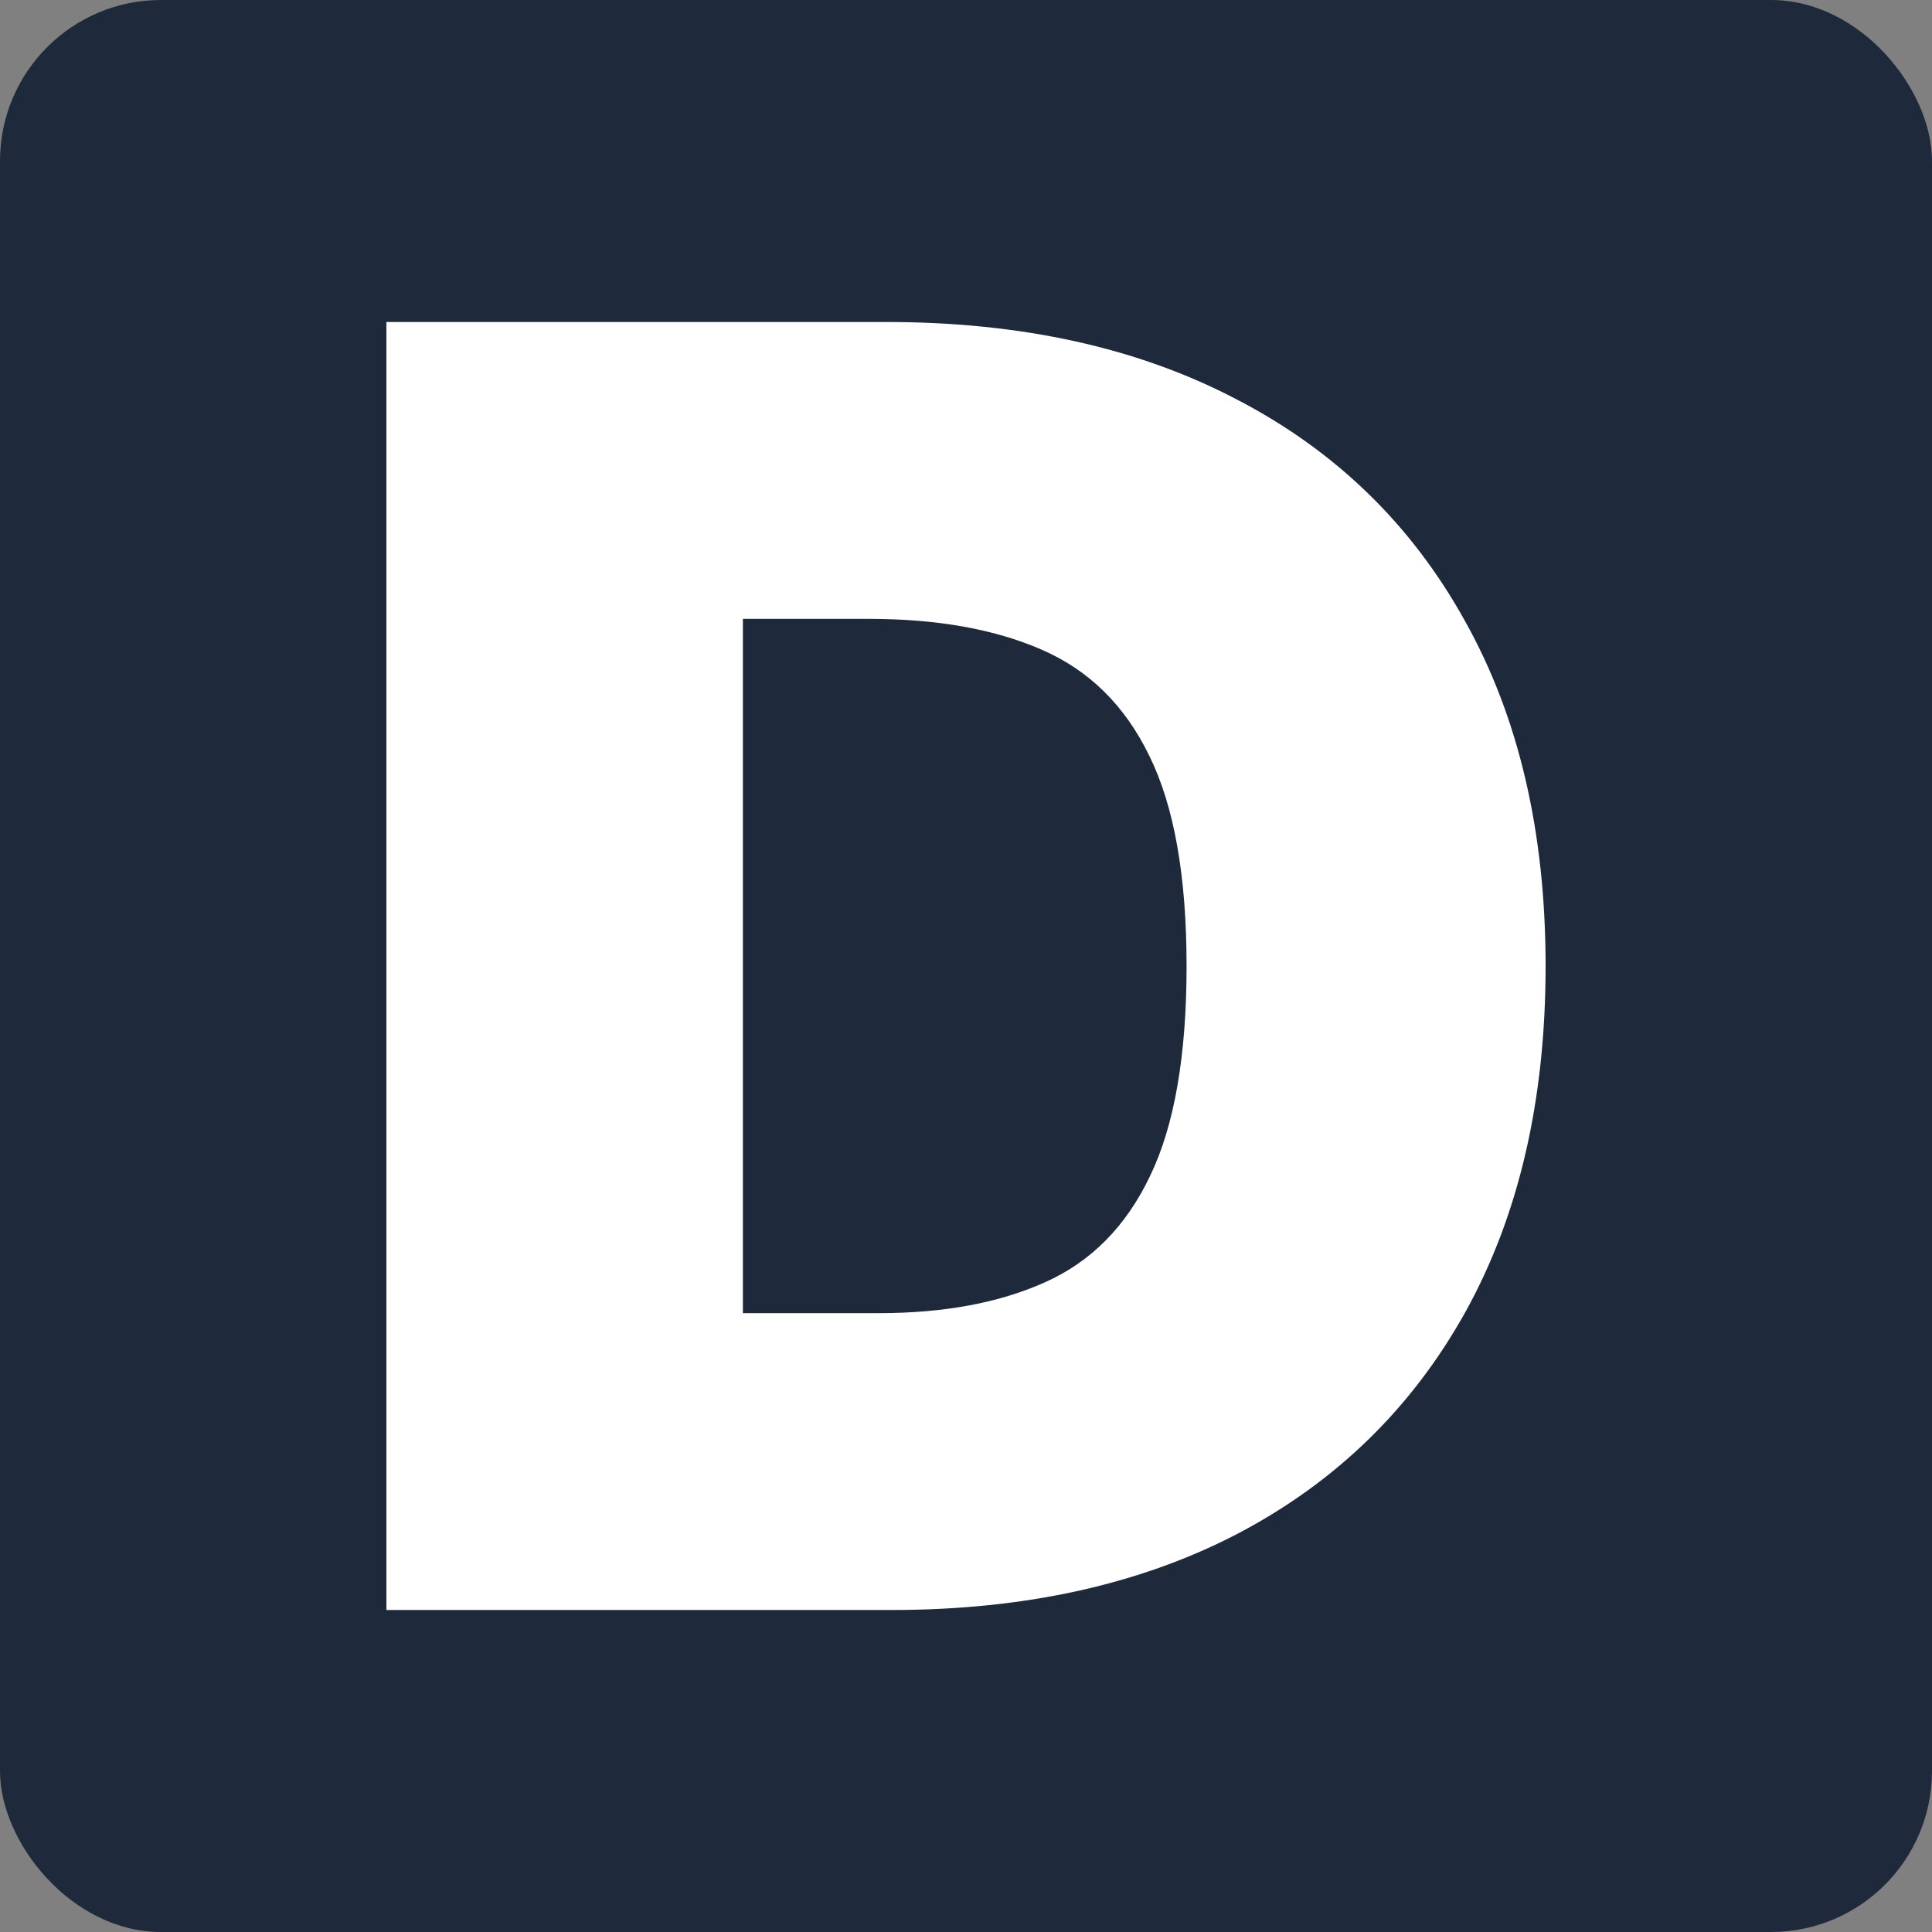
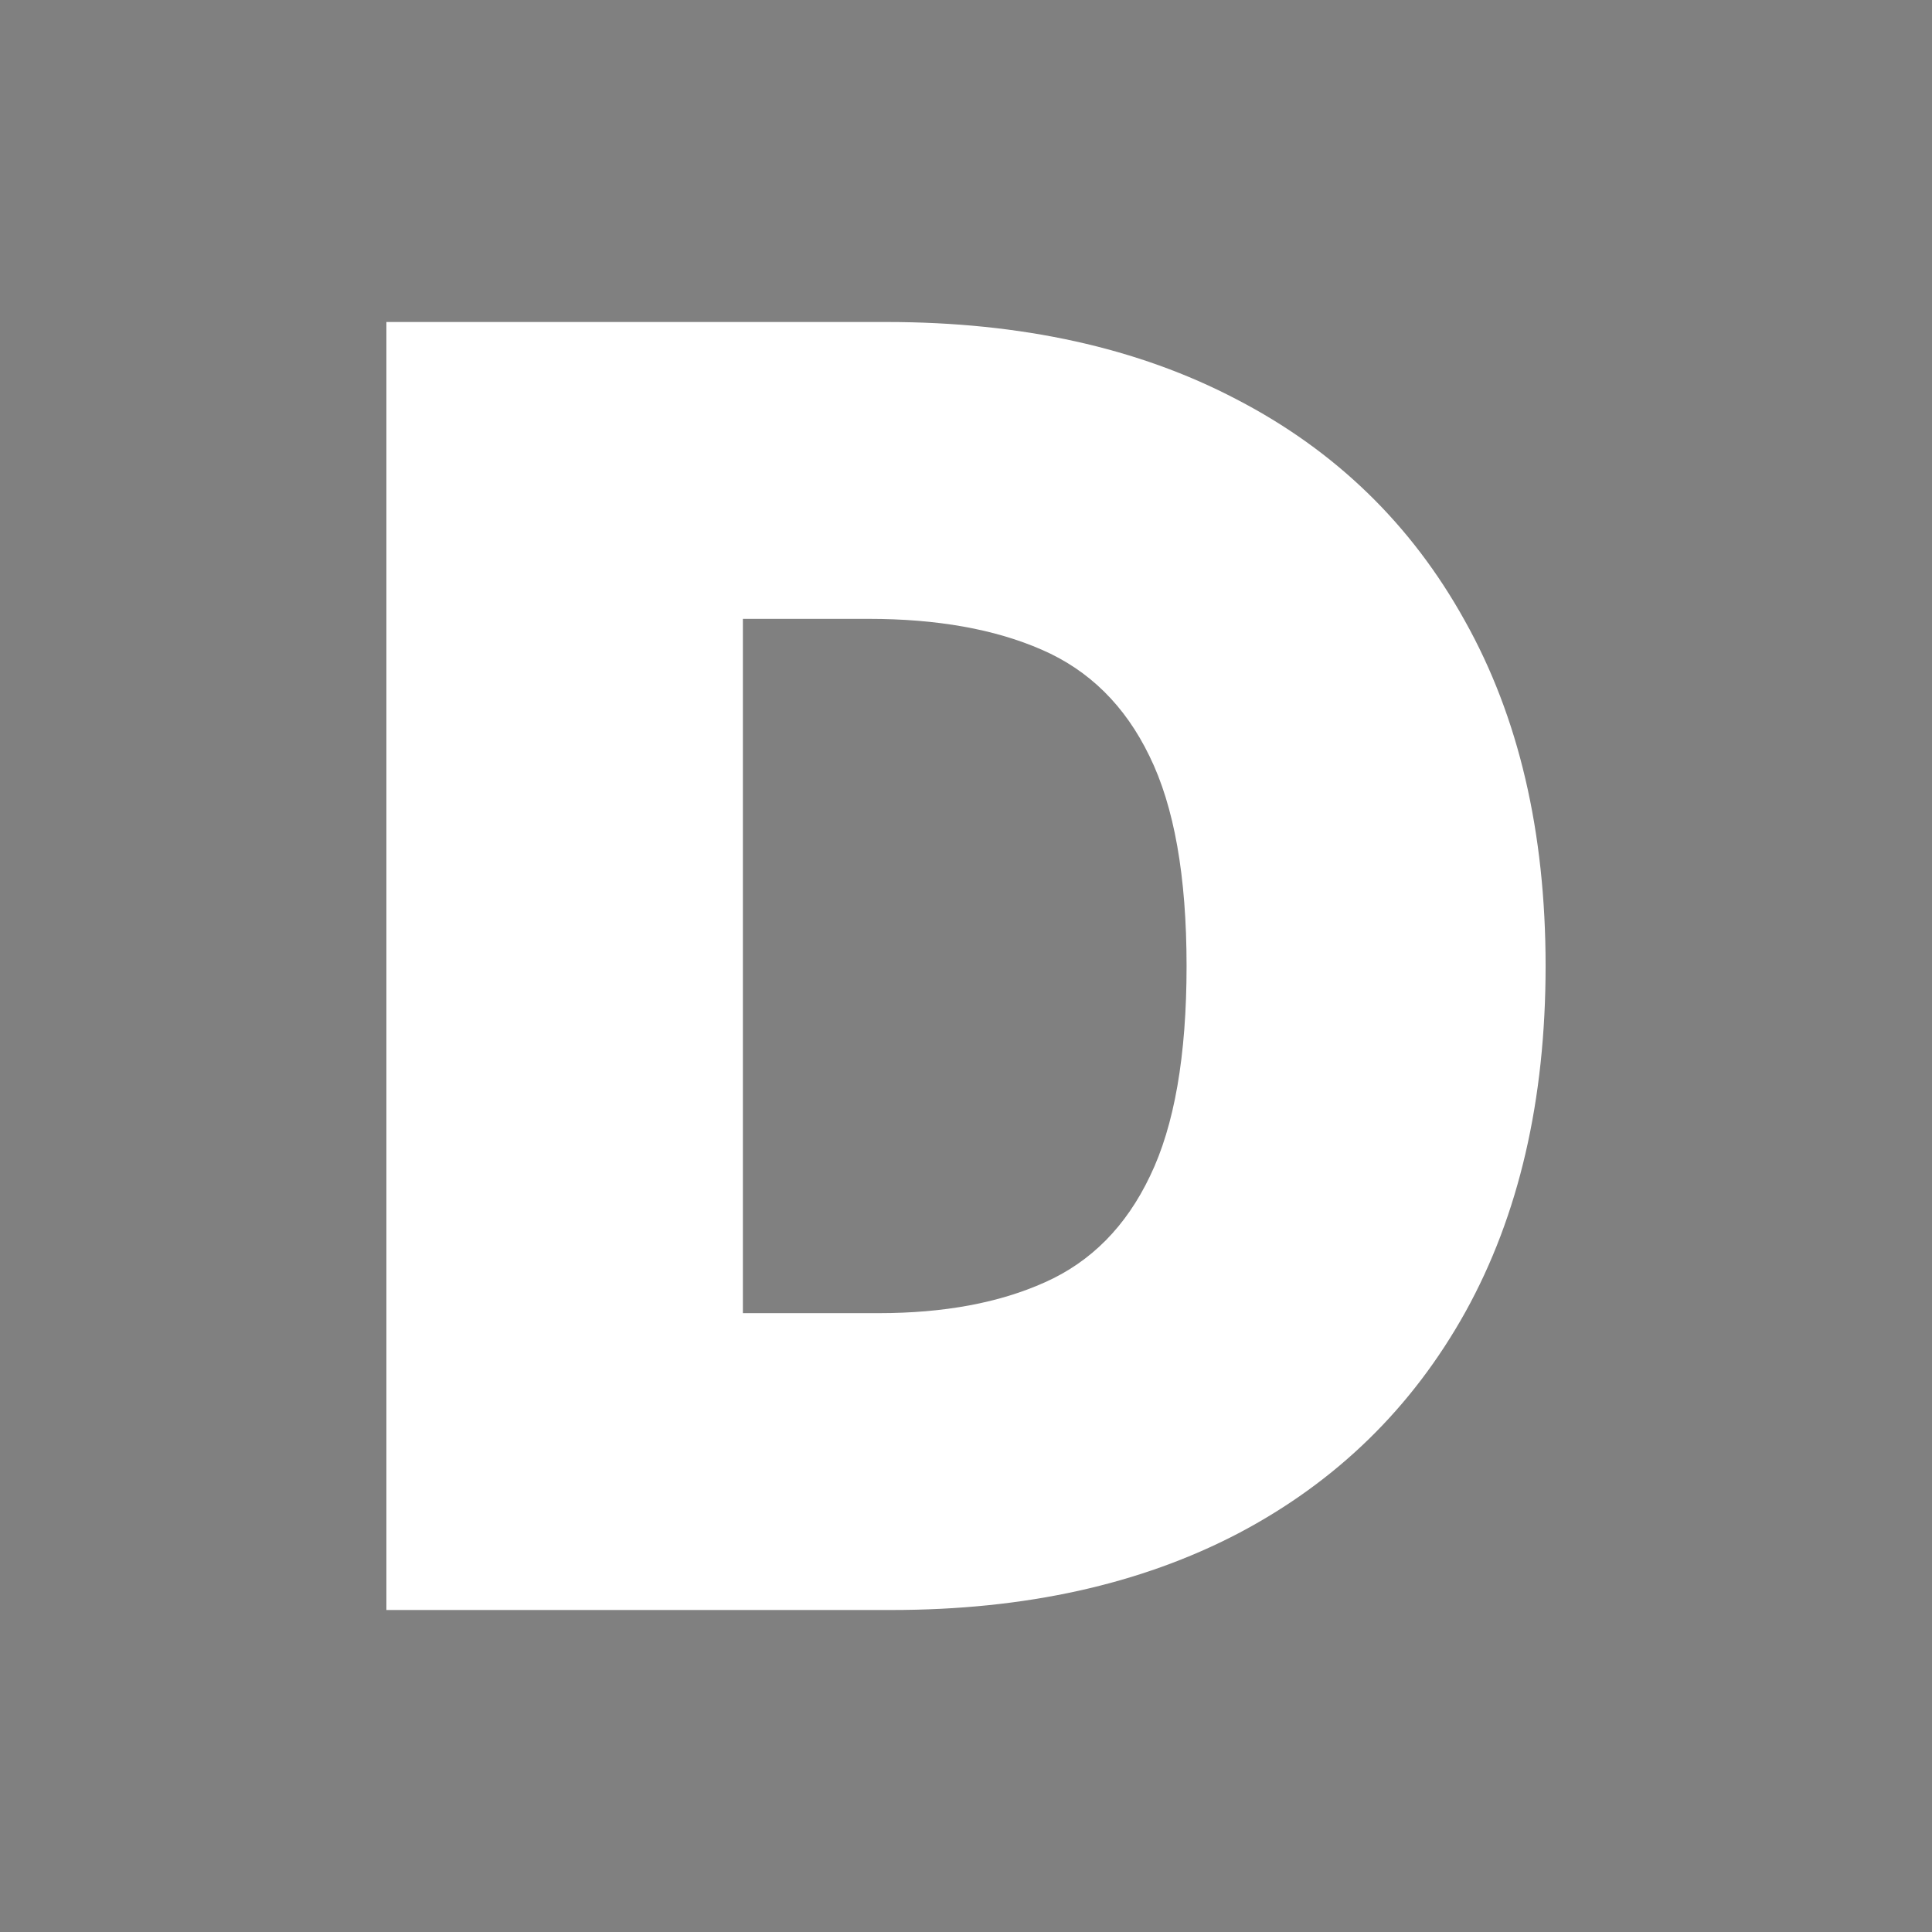
<svg xmlns="http://www.w3.org/2000/svg" width="60" height="60" viewBox="0 0 60 60" fill="none">
  <rect x="0" y="0" width="60" height="60" fill="#808080" stroke="none" />
-   <rect width="60" height="60" rx="5" fill="#1E293B" />
  <path d="M27.69 50H12V10H27.531C31.726 10 35.35 10.801 38.403 12.402C41.469 13.991 43.832 16.283 45.491 19.277C47.164 22.259 48 25.833 48 30C48 34.167 47.17 37.747 45.511 40.742C43.852 43.724 41.502 46.016 38.462 47.617C35.423 49.206 31.832 50 27.69 50ZM23.071 40.781H27.292C29.31 40.781 31.029 40.462 32.449 39.824C33.883 39.186 34.971 38.086 35.715 36.523C36.471 34.961 36.85 32.786 36.85 30C36.85 27.213 36.465 25.039 35.695 23.477C34.938 21.914 33.823 20.814 32.35 20.176C30.889 19.538 29.097 19.219 26.974 19.219H23.071V40.781Z" fill="white" />
</svg>